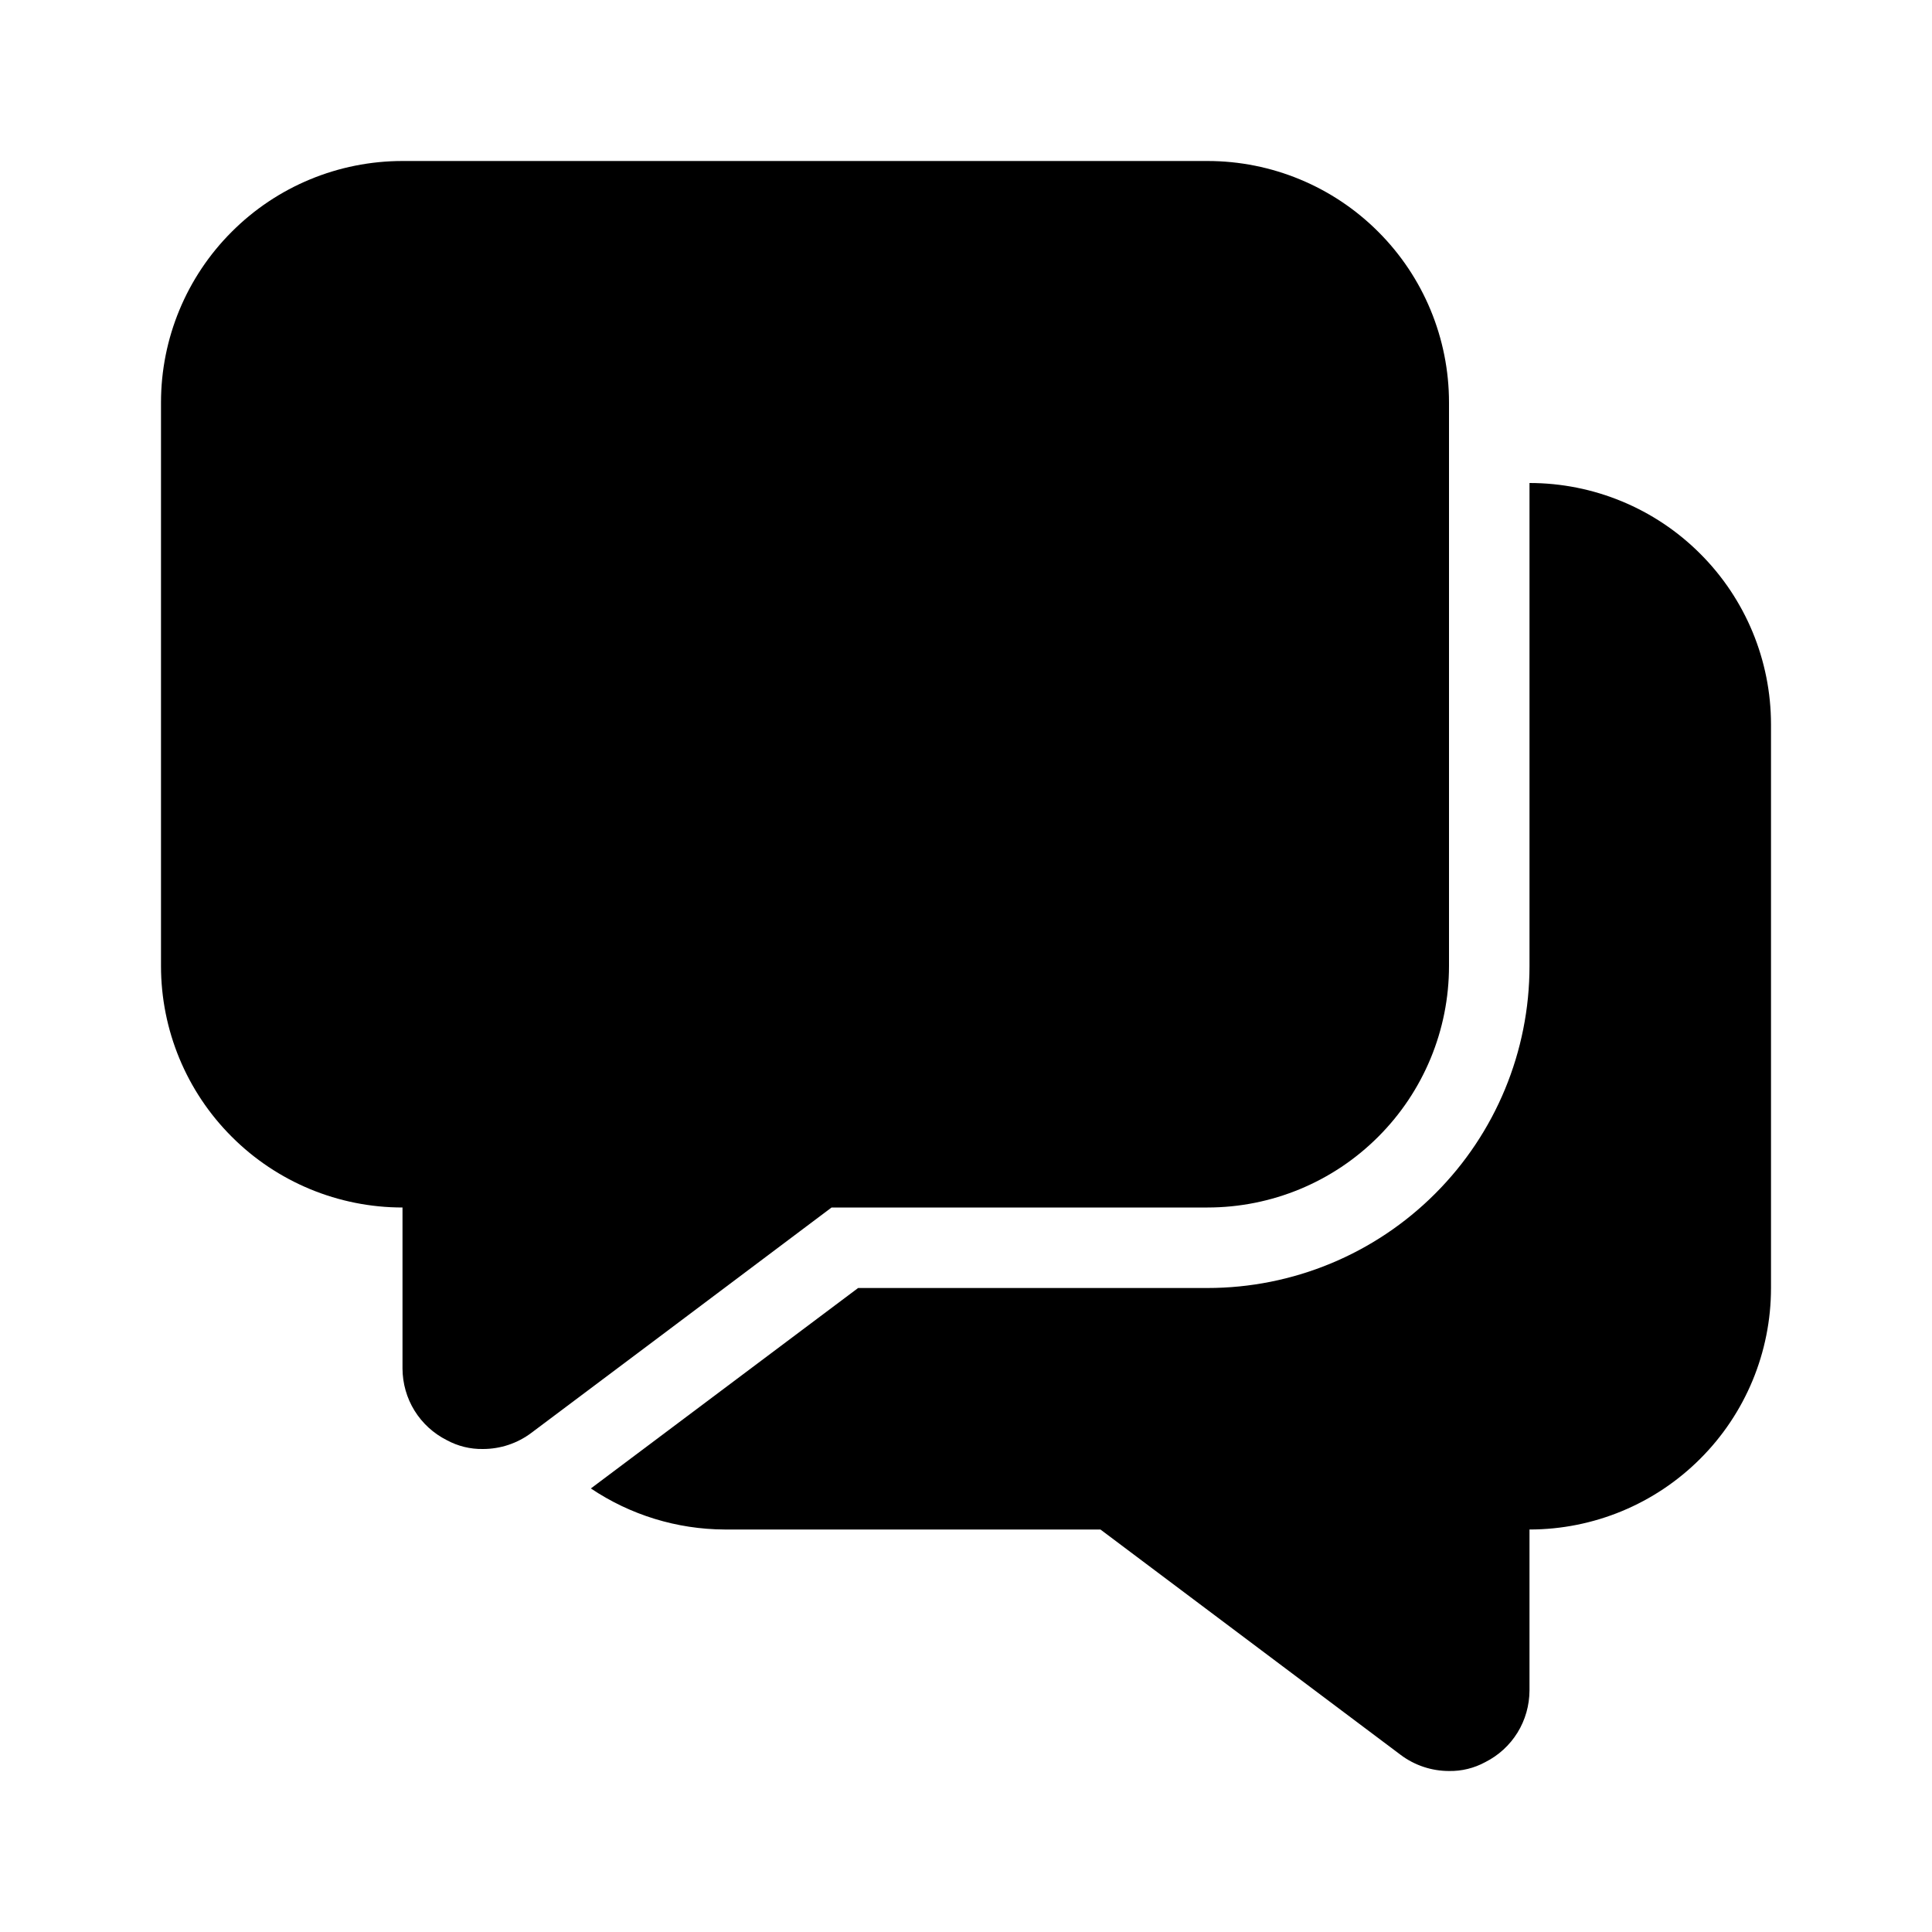
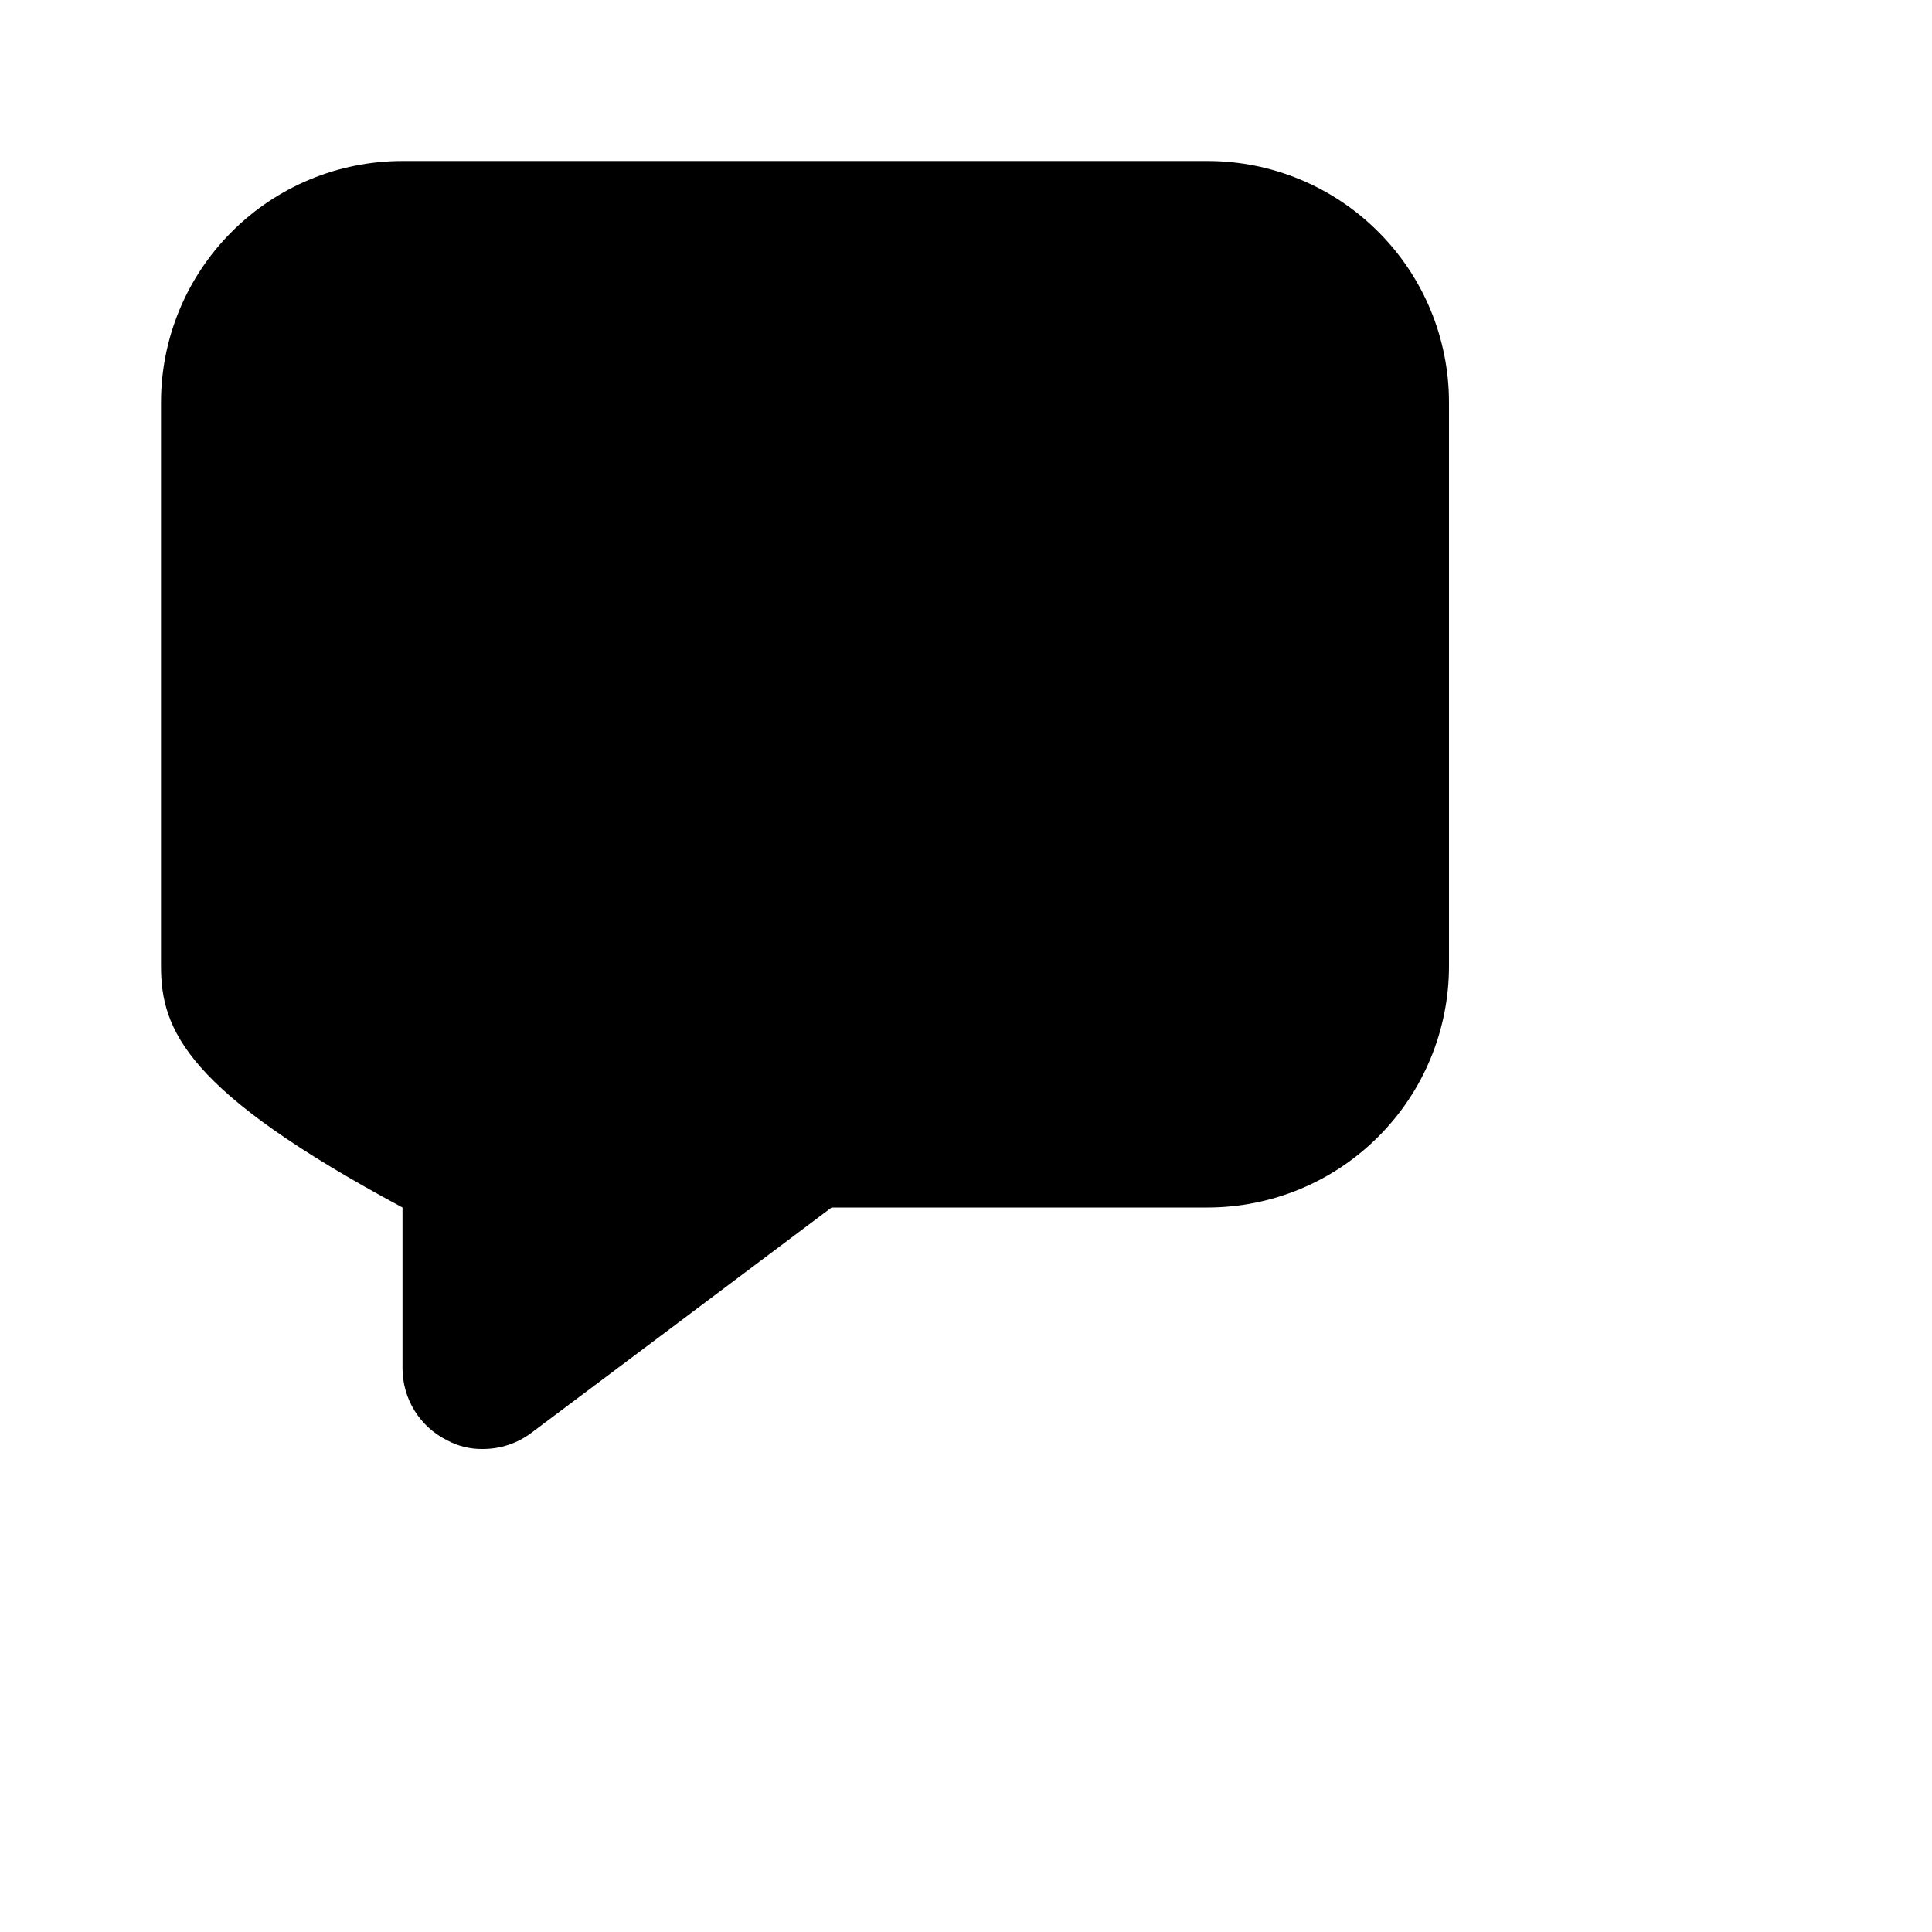
<svg xmlns="http://www.w3.org/2000/svg" width="24" height="24" viewBox="0 0 24 24" fill="none">
-   <path d="M18 5V12C18 12.796 17.684 13.559 17.121 14.121C16.559 14.684 15.796 15 15 15H10.33L8.2 16.6L6.6 17.8C6.427 17.93 6.216 18 6 18C5.843 18.003 5.688 17.965 5.55 17.89C5.385 17.807 5.246 17.68 5.149 17.523C5.052 17.366 5.001 17.185 5 17V15C4.204 15 3.441 14.684 2.879 14.121C2.316 13.559 2 12.796 2 12V5C2 4.204 2.316 3.441 2.879 2.879C3.441 2.316 4.204 2 5 2H15C15.796 2 16.559 2.316 17.121 2.879C17.684 3.441 18 4.204 18 5Z" fill="black" />
-   <path d="M22 9V16C22 16.796 21.684 17.559 21.121 18.121C20.559 18.684 19.796 19 19 19V21C18.999 21.185 18.948 21.366 18.851 21.523C18.754 21.68 18.615 21.807 18.45 21.89C18.312 21.965 18.157 22.003 18 22C17.784 22 17.573 21.93 17.4 21.8L13.67 19H9C8.408 18.997 7.831 18.82 7.34 18.49L10.66 16H15C16.061 16 17.078 15.579 17.828 14.828C18.579 14.078 19 13.061 19 12V6C19.796 6 20.559 6.316 21.121 6.879C21.684 7.441 22 8.204 22 9Z" fill="black" />
+   <path d="M18 5V12C18 12.796 17.684 13.559 17.121 14.121C16.559 14.684 15.796 15 15 15H10.33L8.2 16.6L6.6 17.8C6.427 17.93 6.216 18 6 18C5.843 18.003 5.688 17.965 5.55 17.89C5.385 17.807 5.246 17.68 5.149 17.523C5.052 17.366 5.001 17.185 5 17V15C2.316 13.559 2 12.796 2 12V5C2 4.204 2.316 3.441 2.879 2.879C3.441 2.316 4.204 2 5 2H15C15.796 2 16.559 2.316 17.121 2.879C17.684 3.441 18 4.204 18 5Z" fill="black" />
</svg>